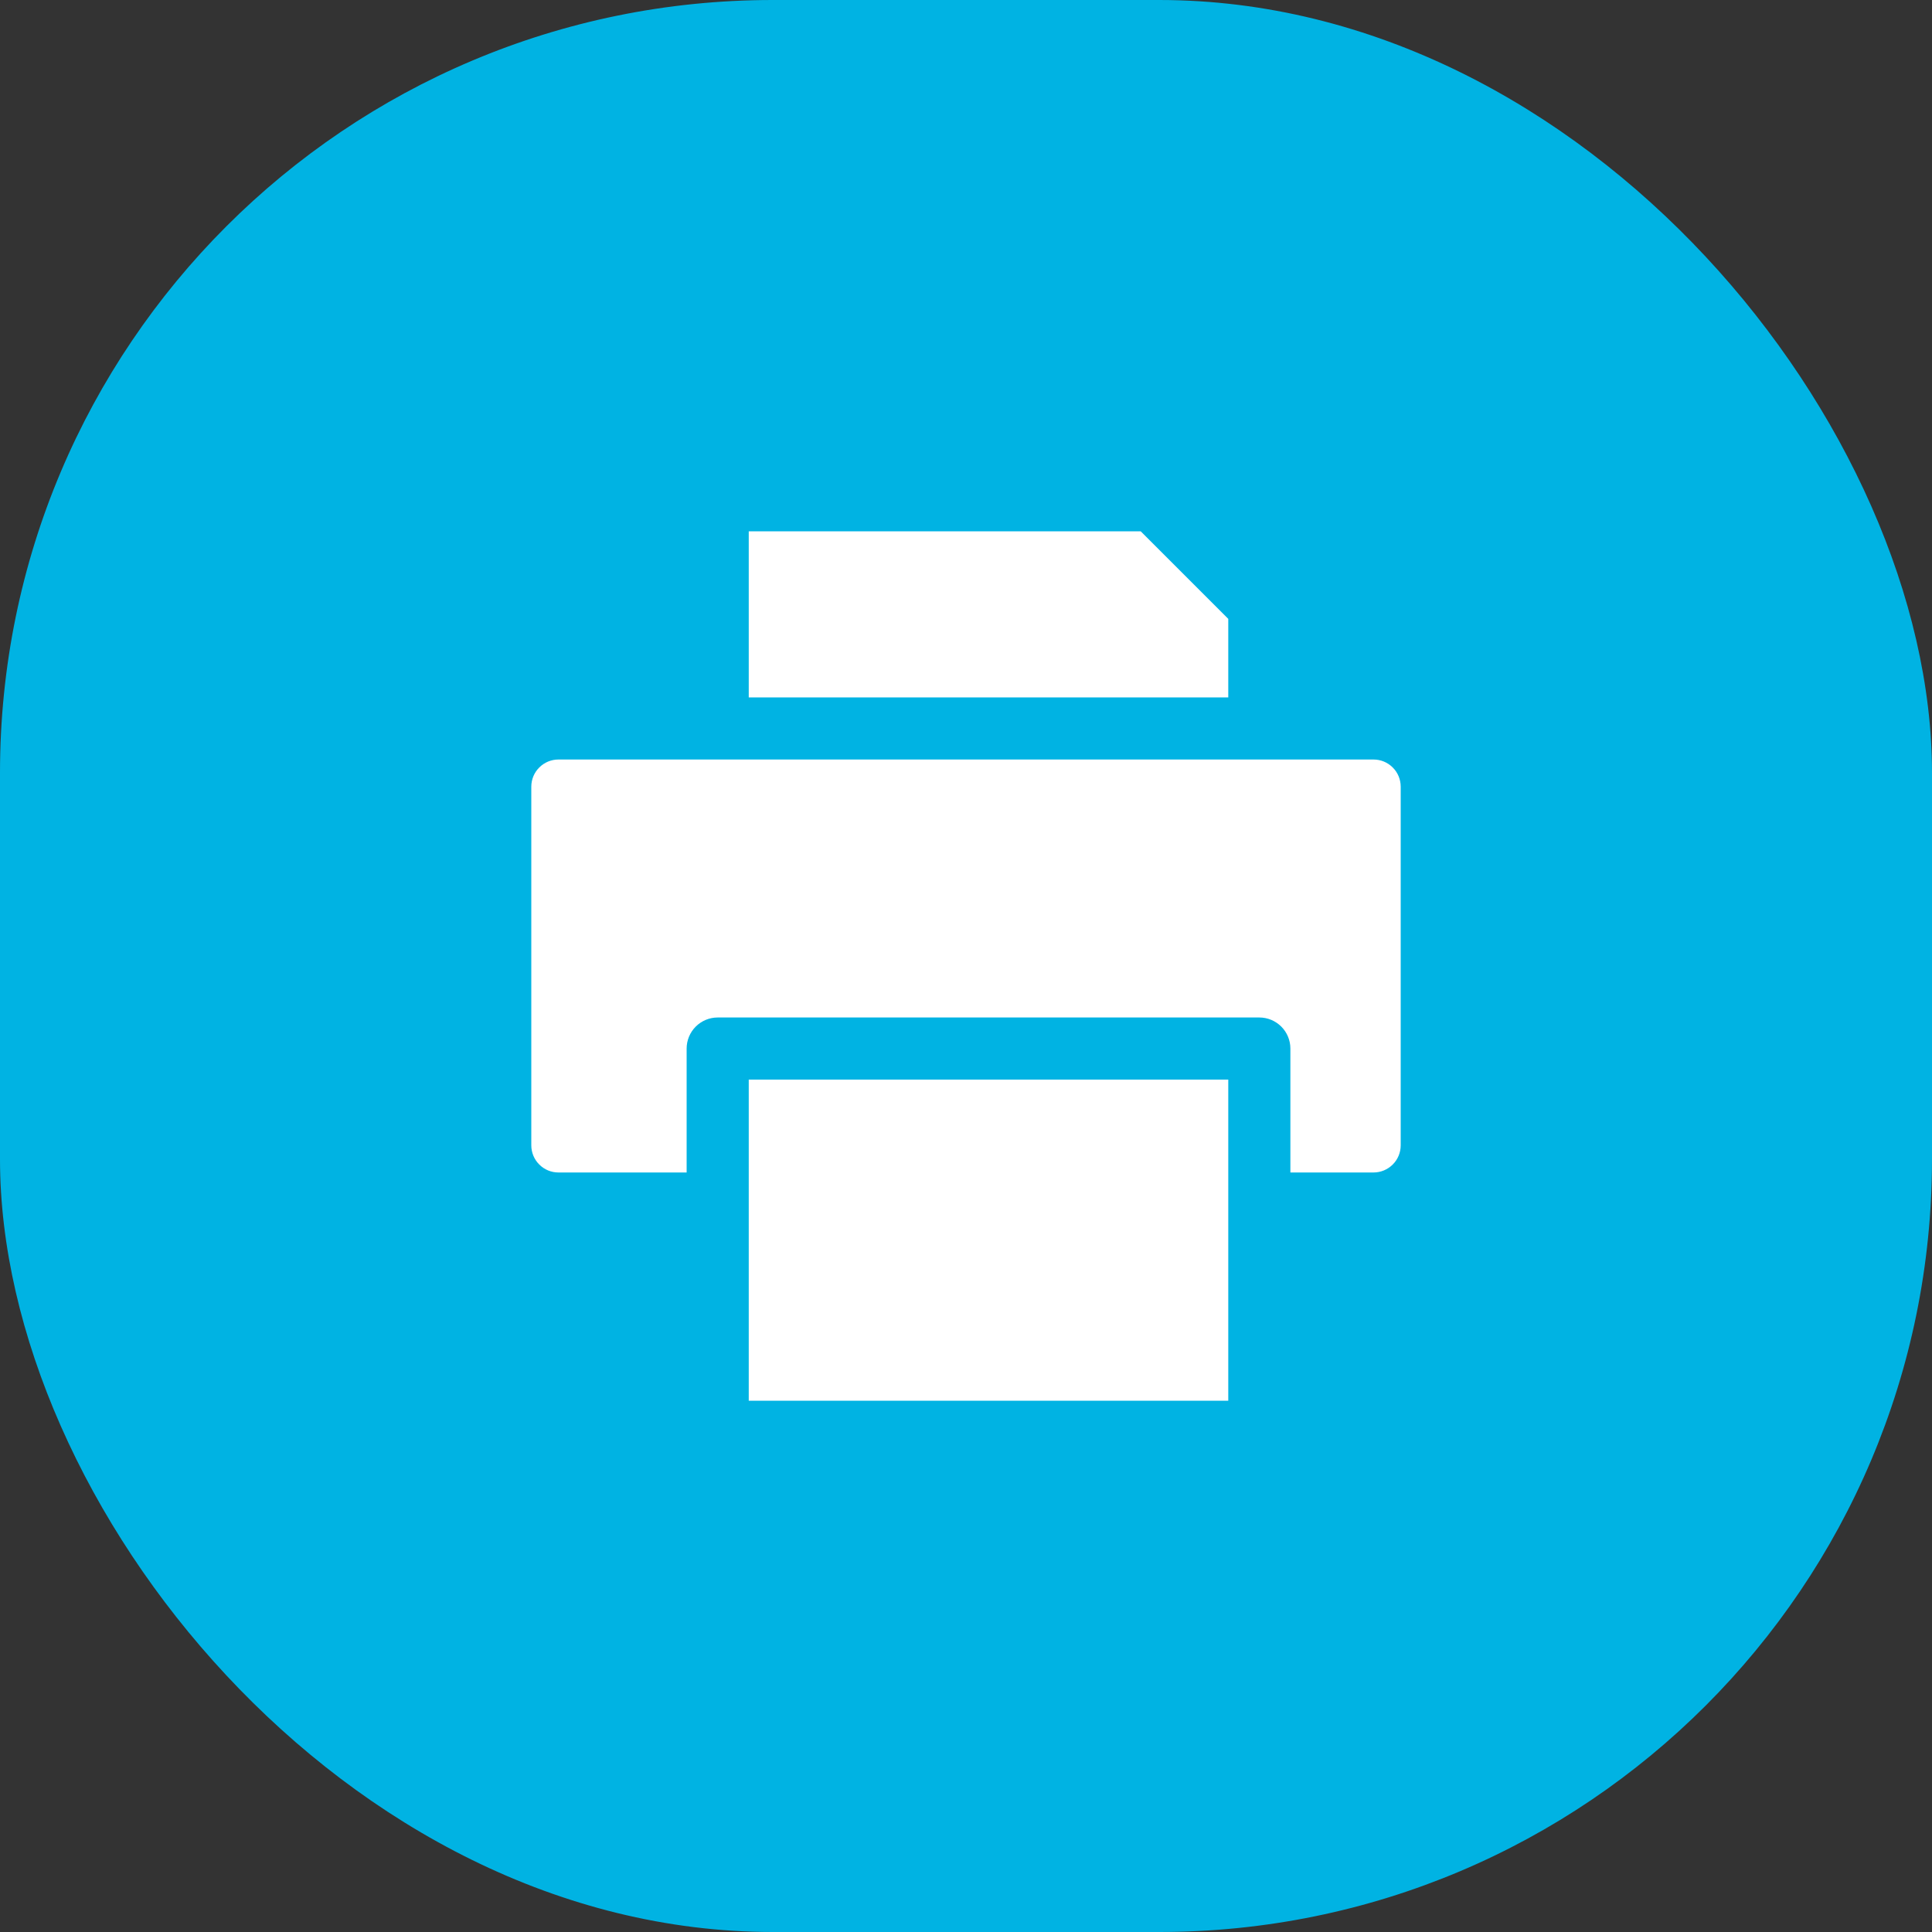
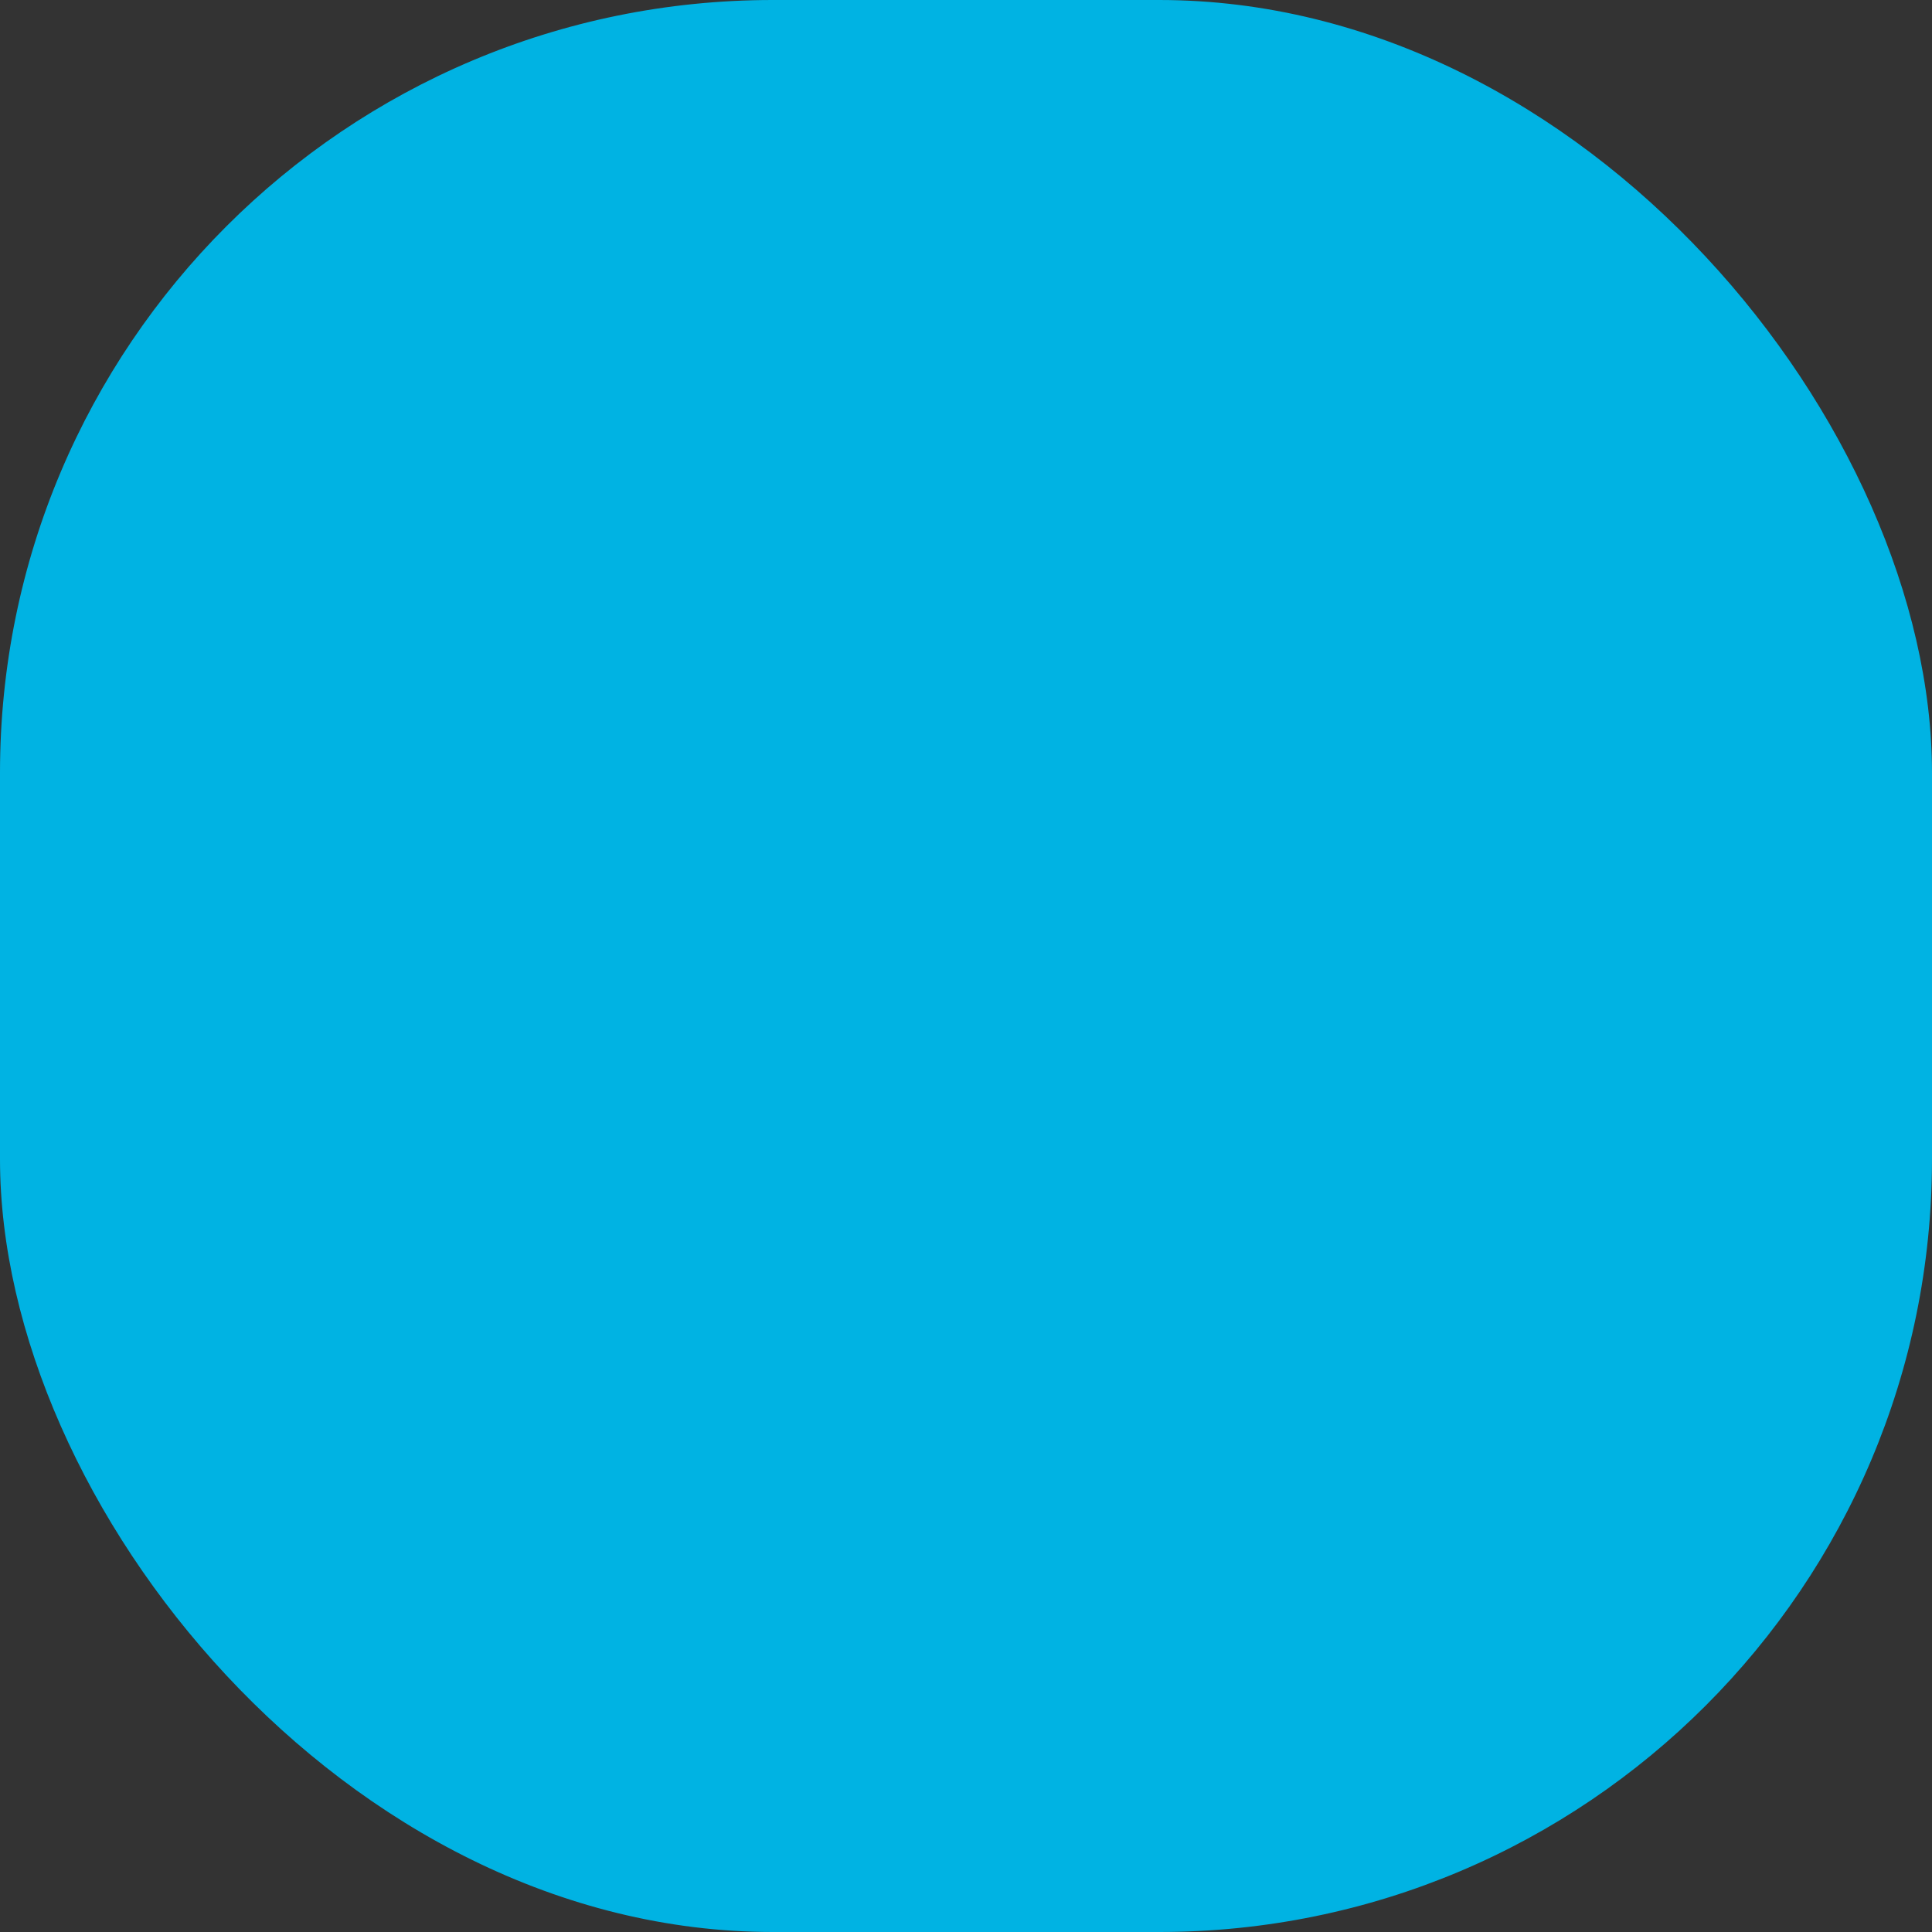
<svg xmlns="http://www.w3.org/2000/svg" width="40" height="40" viewBox="0 0 40 40" fill="none">
  <rect x="0" y="0" width="40" height="40" fill="#333333" stroke="none" />
  <rect width="40" height="40" rx="16" fill="#00B3E3" />
-   <path fill-rule="evenodd" clip-rule="evenodd" d="M15.502 11H23.617L25.43 12.813V14.439H15.502V11ZM29 23.712C29 23.862 28.941 24.005 28.835 24.11C28.73 24.215 28.587 24.275 28.438 24.275H26.716V21.709C26.716 21.539 26.648 21.375 26.528 21.255C26.407 21.134 26.244 21.066 26.073 21.066H14.859C14.688 21.066 14.525 21.134 14.404 21.255C14.284 21.375 14.216 21.539 14.216 21.709V24.275H11.562C11.413 24.275 11.27 24.216 11.165 24.11C11.059 24.005 11 23.862 11 23.712V16.288C11 16.138 11.059 15.995 11.165 15.89C11.27 15.784 11.413 15.725 11.562 15.725H28.438C28.587 15.725 28.73 15.784 28.835 15.89C28.941 15.995 29 16.138 29 16.288V23.712ZM25.43 29V22.352H15.502V29H25.43Z" fill="white" />
</svg>